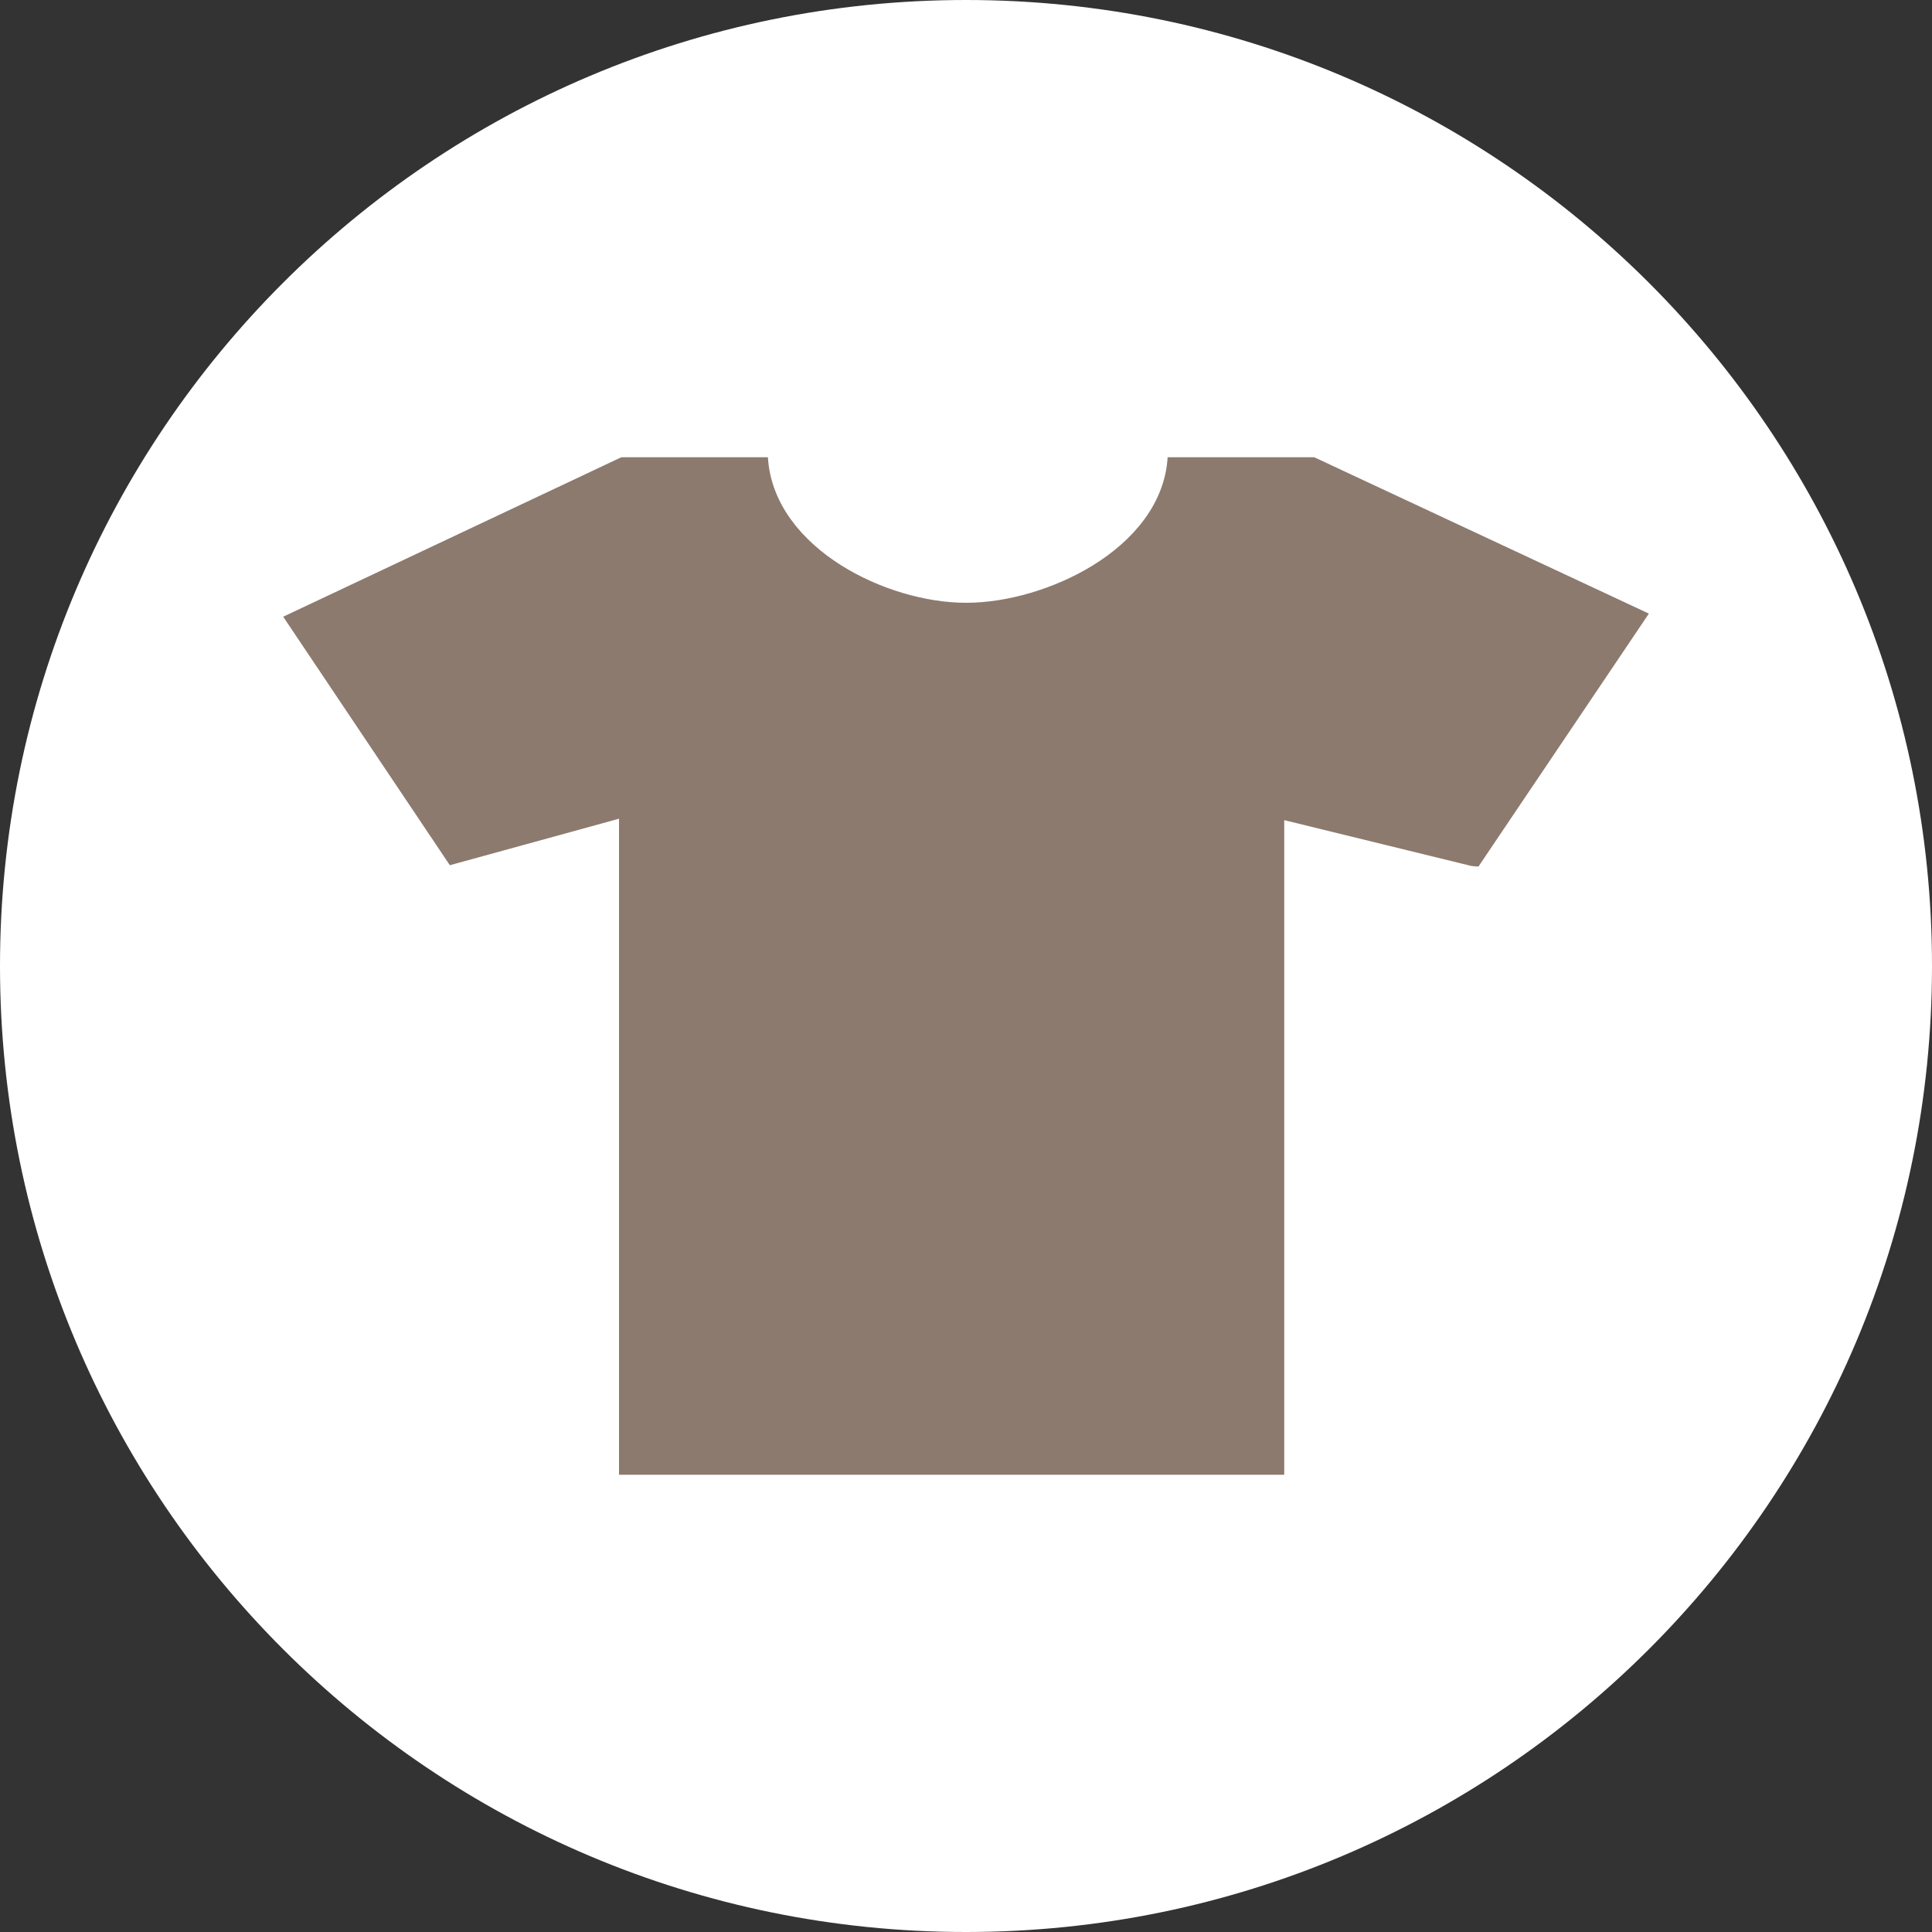
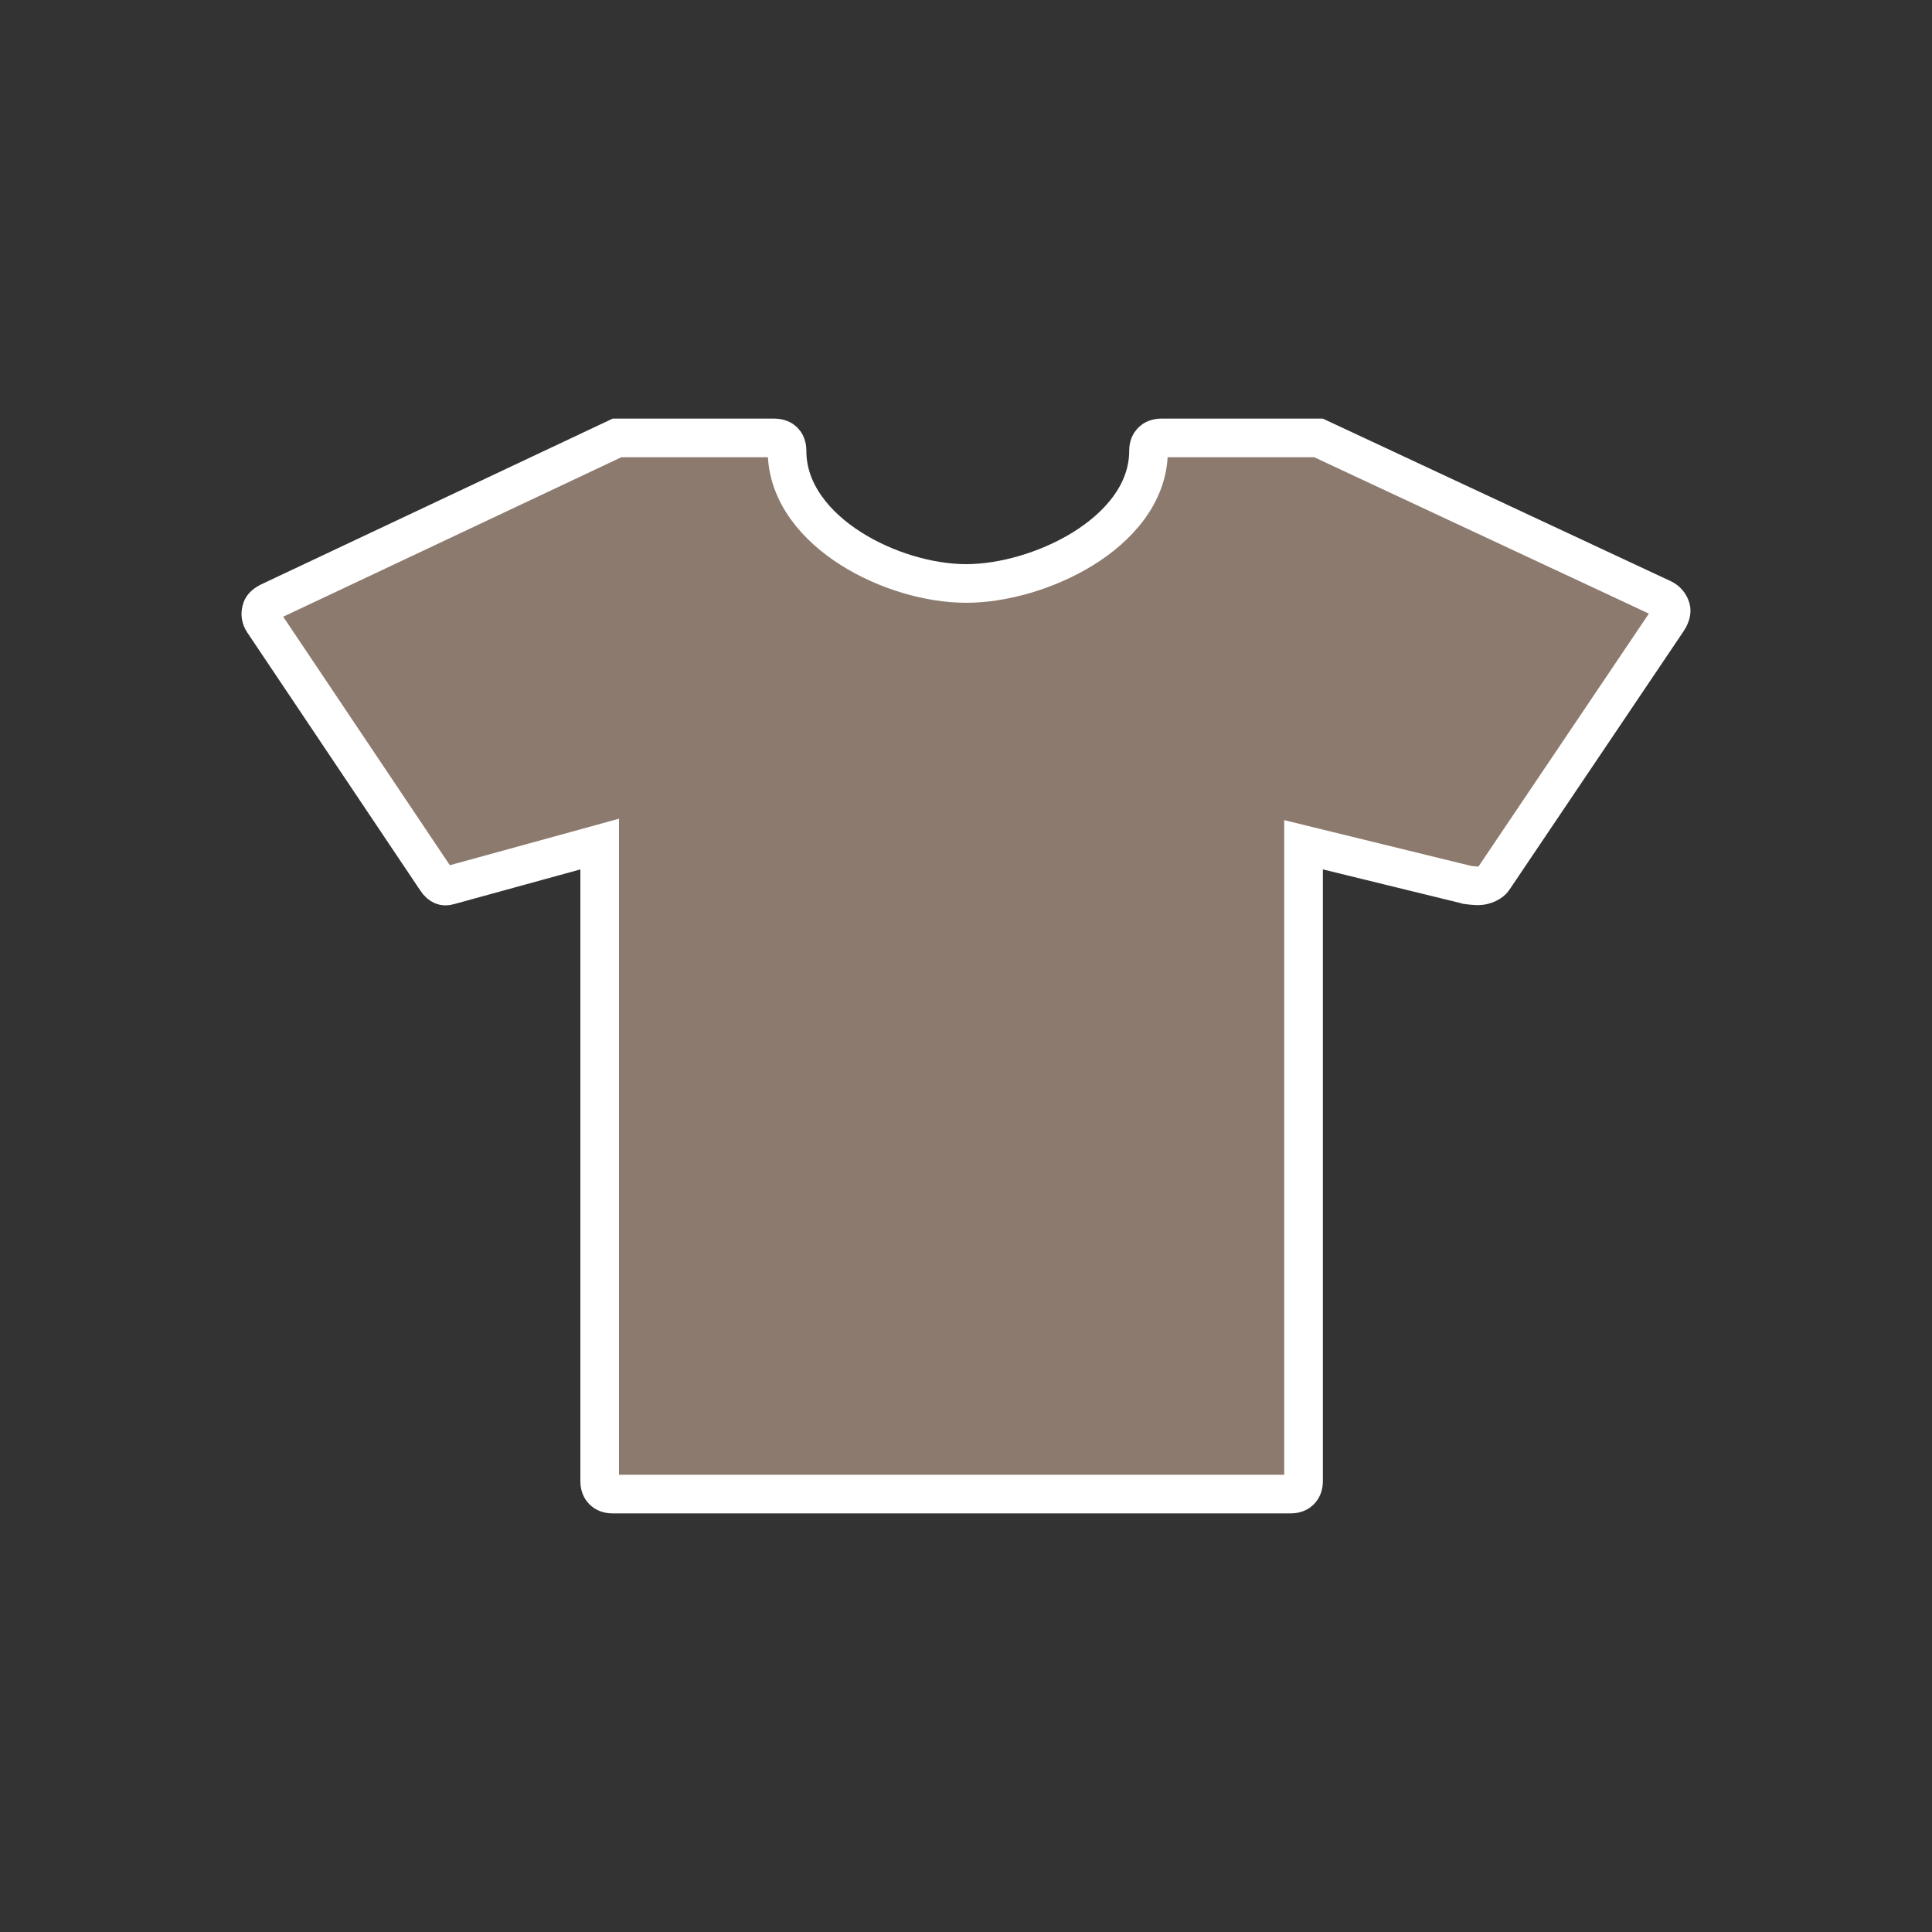
<svg xmlns="http://www.w3.org/2000/svg" fill="none" viewBox="0 0 60 60" height="60" width="60">
  <rect x="0" y="0" width="60" height="60" fill="#333333" stroke="none" />
-   <path fill="white" d="M0 30C0 13.431 13.431 0 30 0C46.569 0 60 13.431 60 30C60 46.569 46.569 60 30 60C13.431 60 0 46.569 0 30Z" />
  <path stroke-width="1.2" stroke="white" fill="#8C7A6E" d="M24.039 13.6C24.192 13.6 24.286 13.65 24.339 13.703C24.392 13.756 24.442 13.848 24.442 14C24.442 15.33 25.37 16.369 26.428 17.039C27.499 17.718 28.851 18.12 30.005 18.12C31.157 18.12 32.531 17.722 33.626 17.047C34.704 16.382 35.668 15.344 35.668 14C35.668 13.855 35.717 13.762 35.773 13.706C35.828 13.651 35.921 13.6 36.07 13.6H40.948L51.645 18.598C51.768 18.66 51.856 18.769 51.893 18.905L51.894 18.91C51.91 18.969 51.898 19.106 51.785 19.273L51.784 19.274L46.38 27.295L46.374 27.304C46.313 27.398 46.112 27.51 45.904 27.51C45.88 27.51 45.804 27.507 45.717 27.499C45.675 27.495 45.637 27.491 45.606 27.486C45.59 27.484 45.579 27.482 45.573 27.481L45.565 27.48L45.557 27.477L41.226 26.417L40.483 26.235V46C40.483 46.145 40.434 46.238 40.378 46.294C40.323 46.349 40.23 46.4 40.08 46.4H19.026C18.877 46.4 18.784 46.349 18.729 46.294C18.673 46.238 18.624 46.145 18.624 46V26.213L17.865 26.422L13.975 27.491L13.966 27.494L13.956 27.497C13.853 27.529 13.787 27.518 13.74 27.499C13.689 27.478 13.617 27.427 13.546 27.315L13.54 27.306L8.179 19.311C8.098 19.186 8.084 19.073 8.115 18.96L8.119 18.948L8.121 18.936C8.137 18.867 8.185 18.787 8.359 18.695L19.162 13.6H24.039Z" />
</svg>